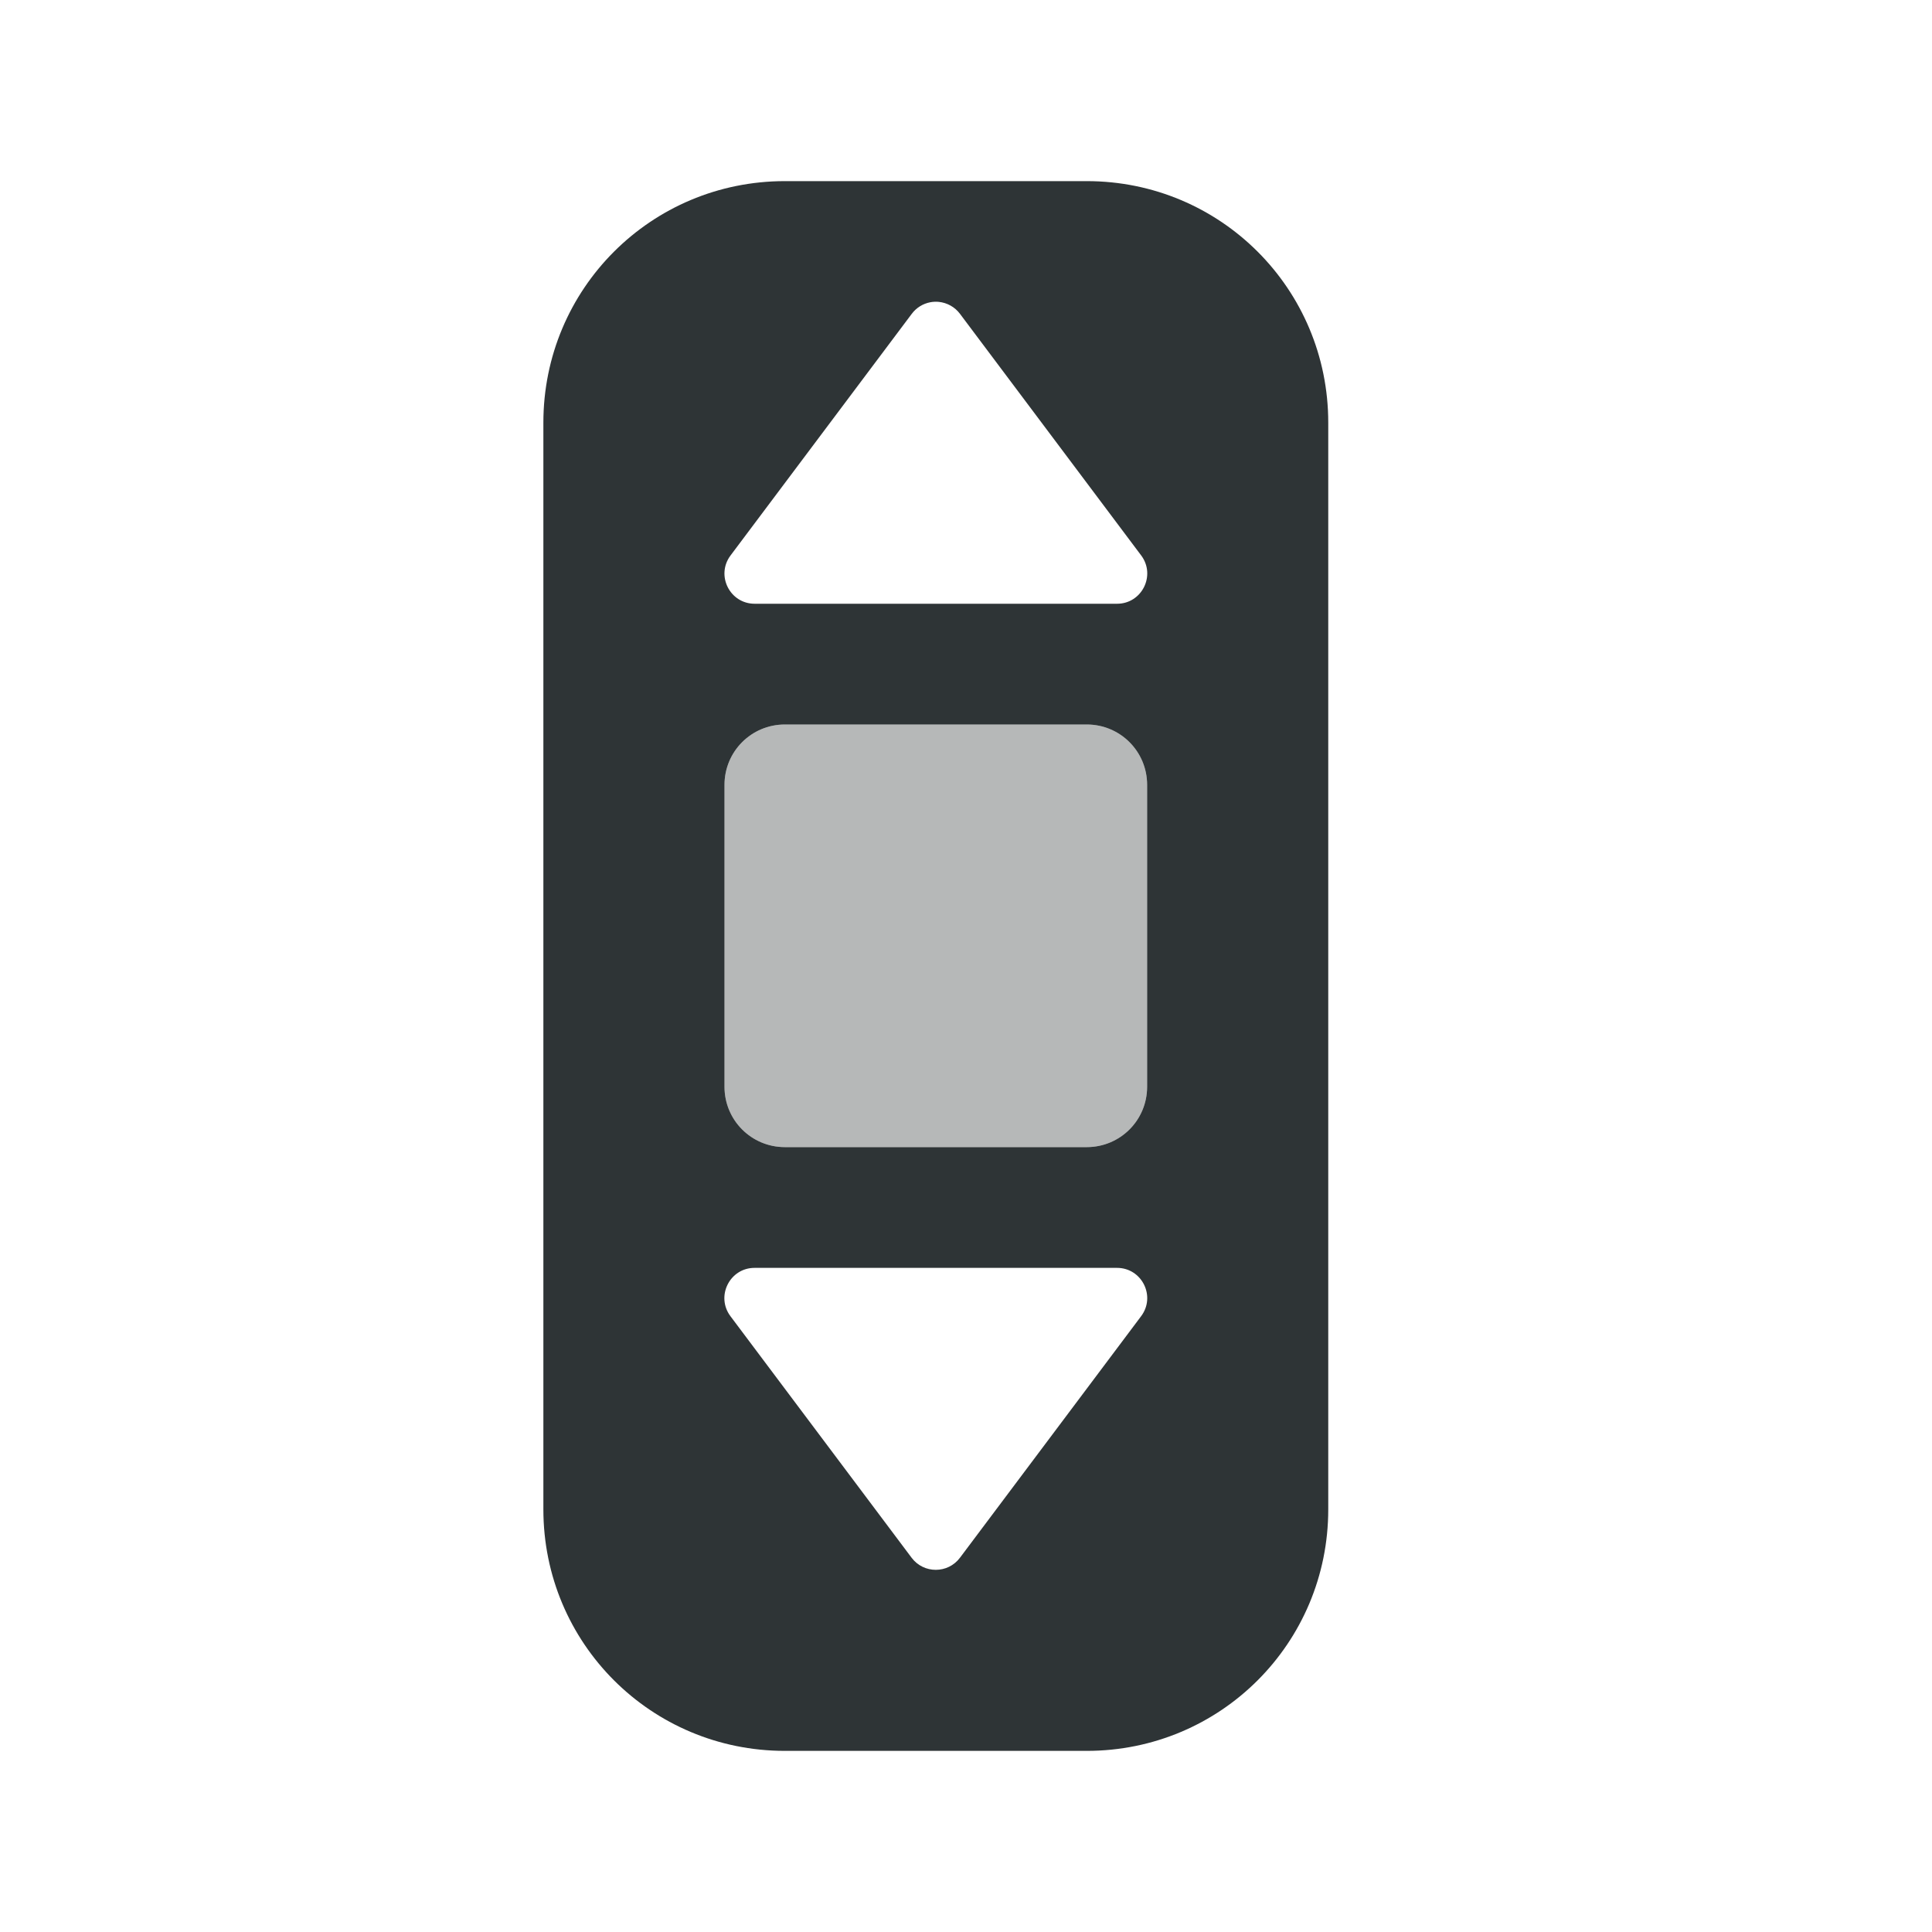
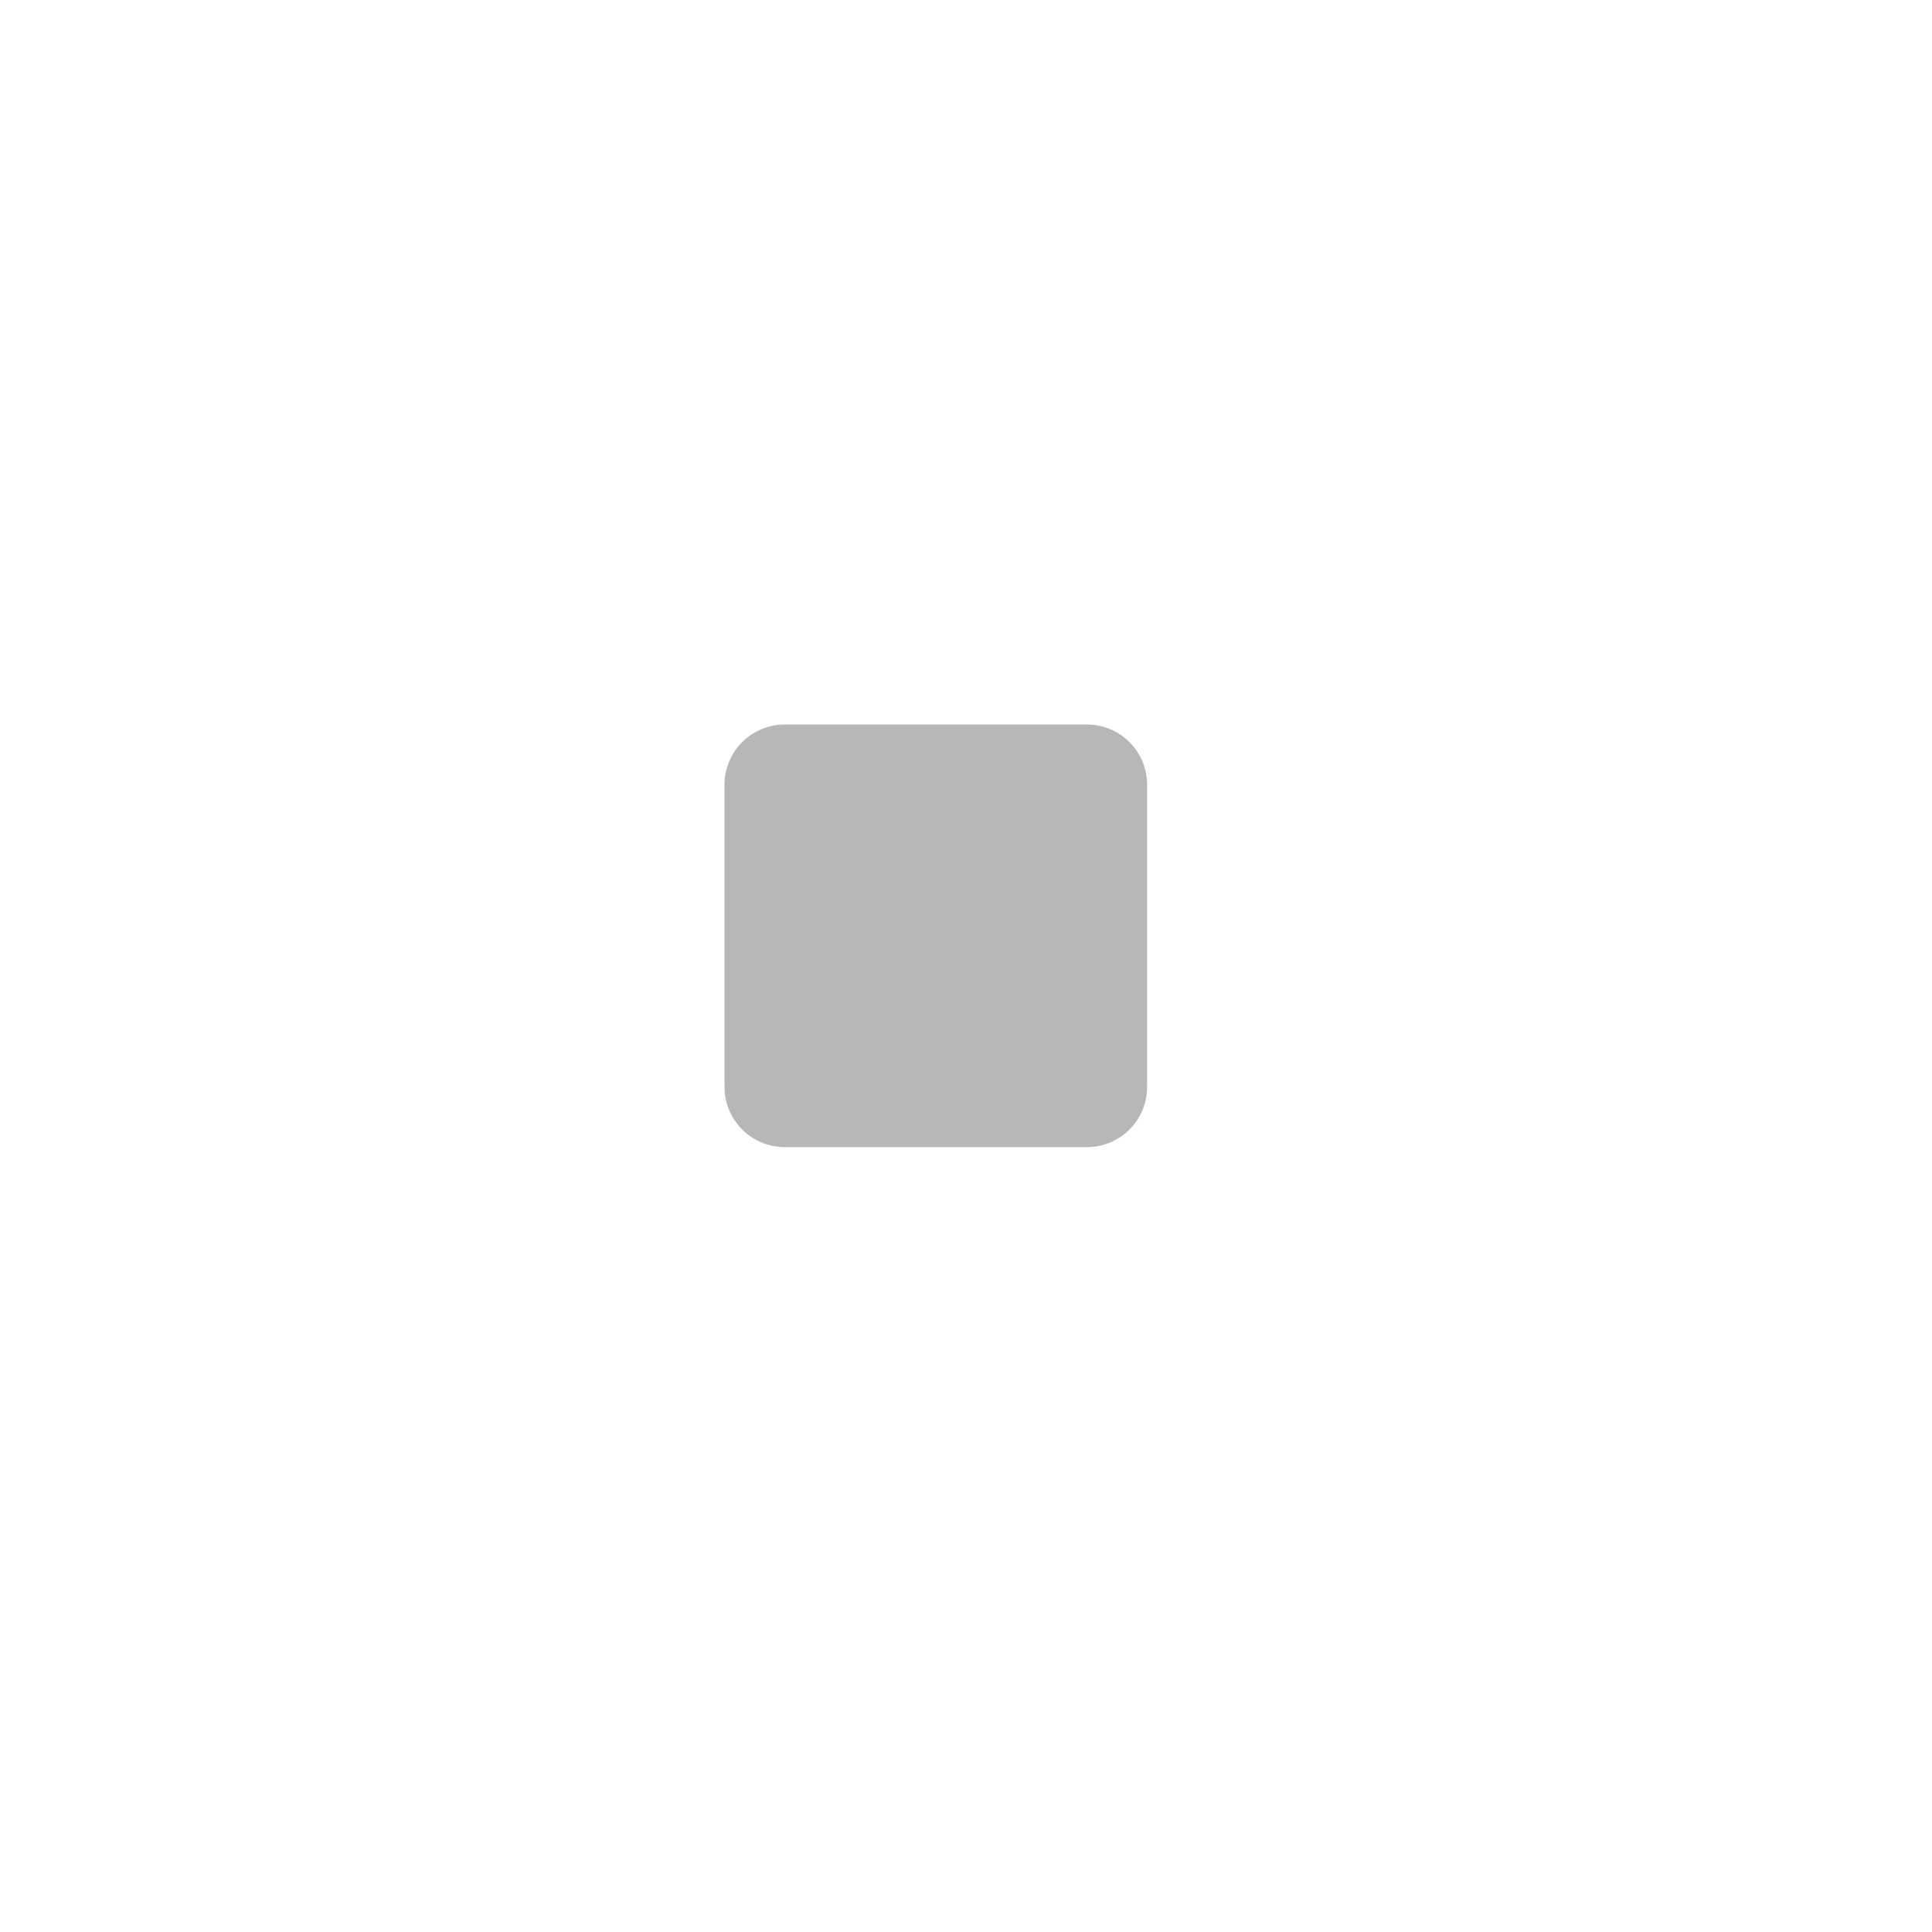
<svg xmlns="http://www.w3.org/2000/svg" height="32" viewBox="0 0 32 32" width="32">
  <g fill="#2e3436">
-     <path d="m13 3c-2.216 0-4 1.784-4 4v18c0 2.216 1.784 4 4 4h5c2.216 0 4-1.784 4-4v-18c0-2.216-1.784-4-4-4zm2.549 2c.138.014.266.084.352.199l3 4c.248.33.012.802-.4.801h-6c-.413.001-.649-.471-.4-.801l3-4c.075-.101.185-.17.309-.193.047-.009.095-.01.141-.006zm-2.549 7h5c.554 0 1 .446 1 1v5c0 .554-.446 1-1 1h-5c-.554 0-1-.446-1-1v-5c0-.554.446-1 1-1zm-.5 9h6c.413-.001.649.471.4.801l-3 4c-.2.267-.601.267-.801 0l-3-4c-.248-.33-.012-.802.4-.801z" />
    <path d="m13 12h5c.554 0 1 .446 1 1v5c0 .554-.446 1-1 1h-5c-.554 0-1-.446-1-1v-5c0-.554.446-1 1-1z" opacity=".35" />
  </g>
</svg>